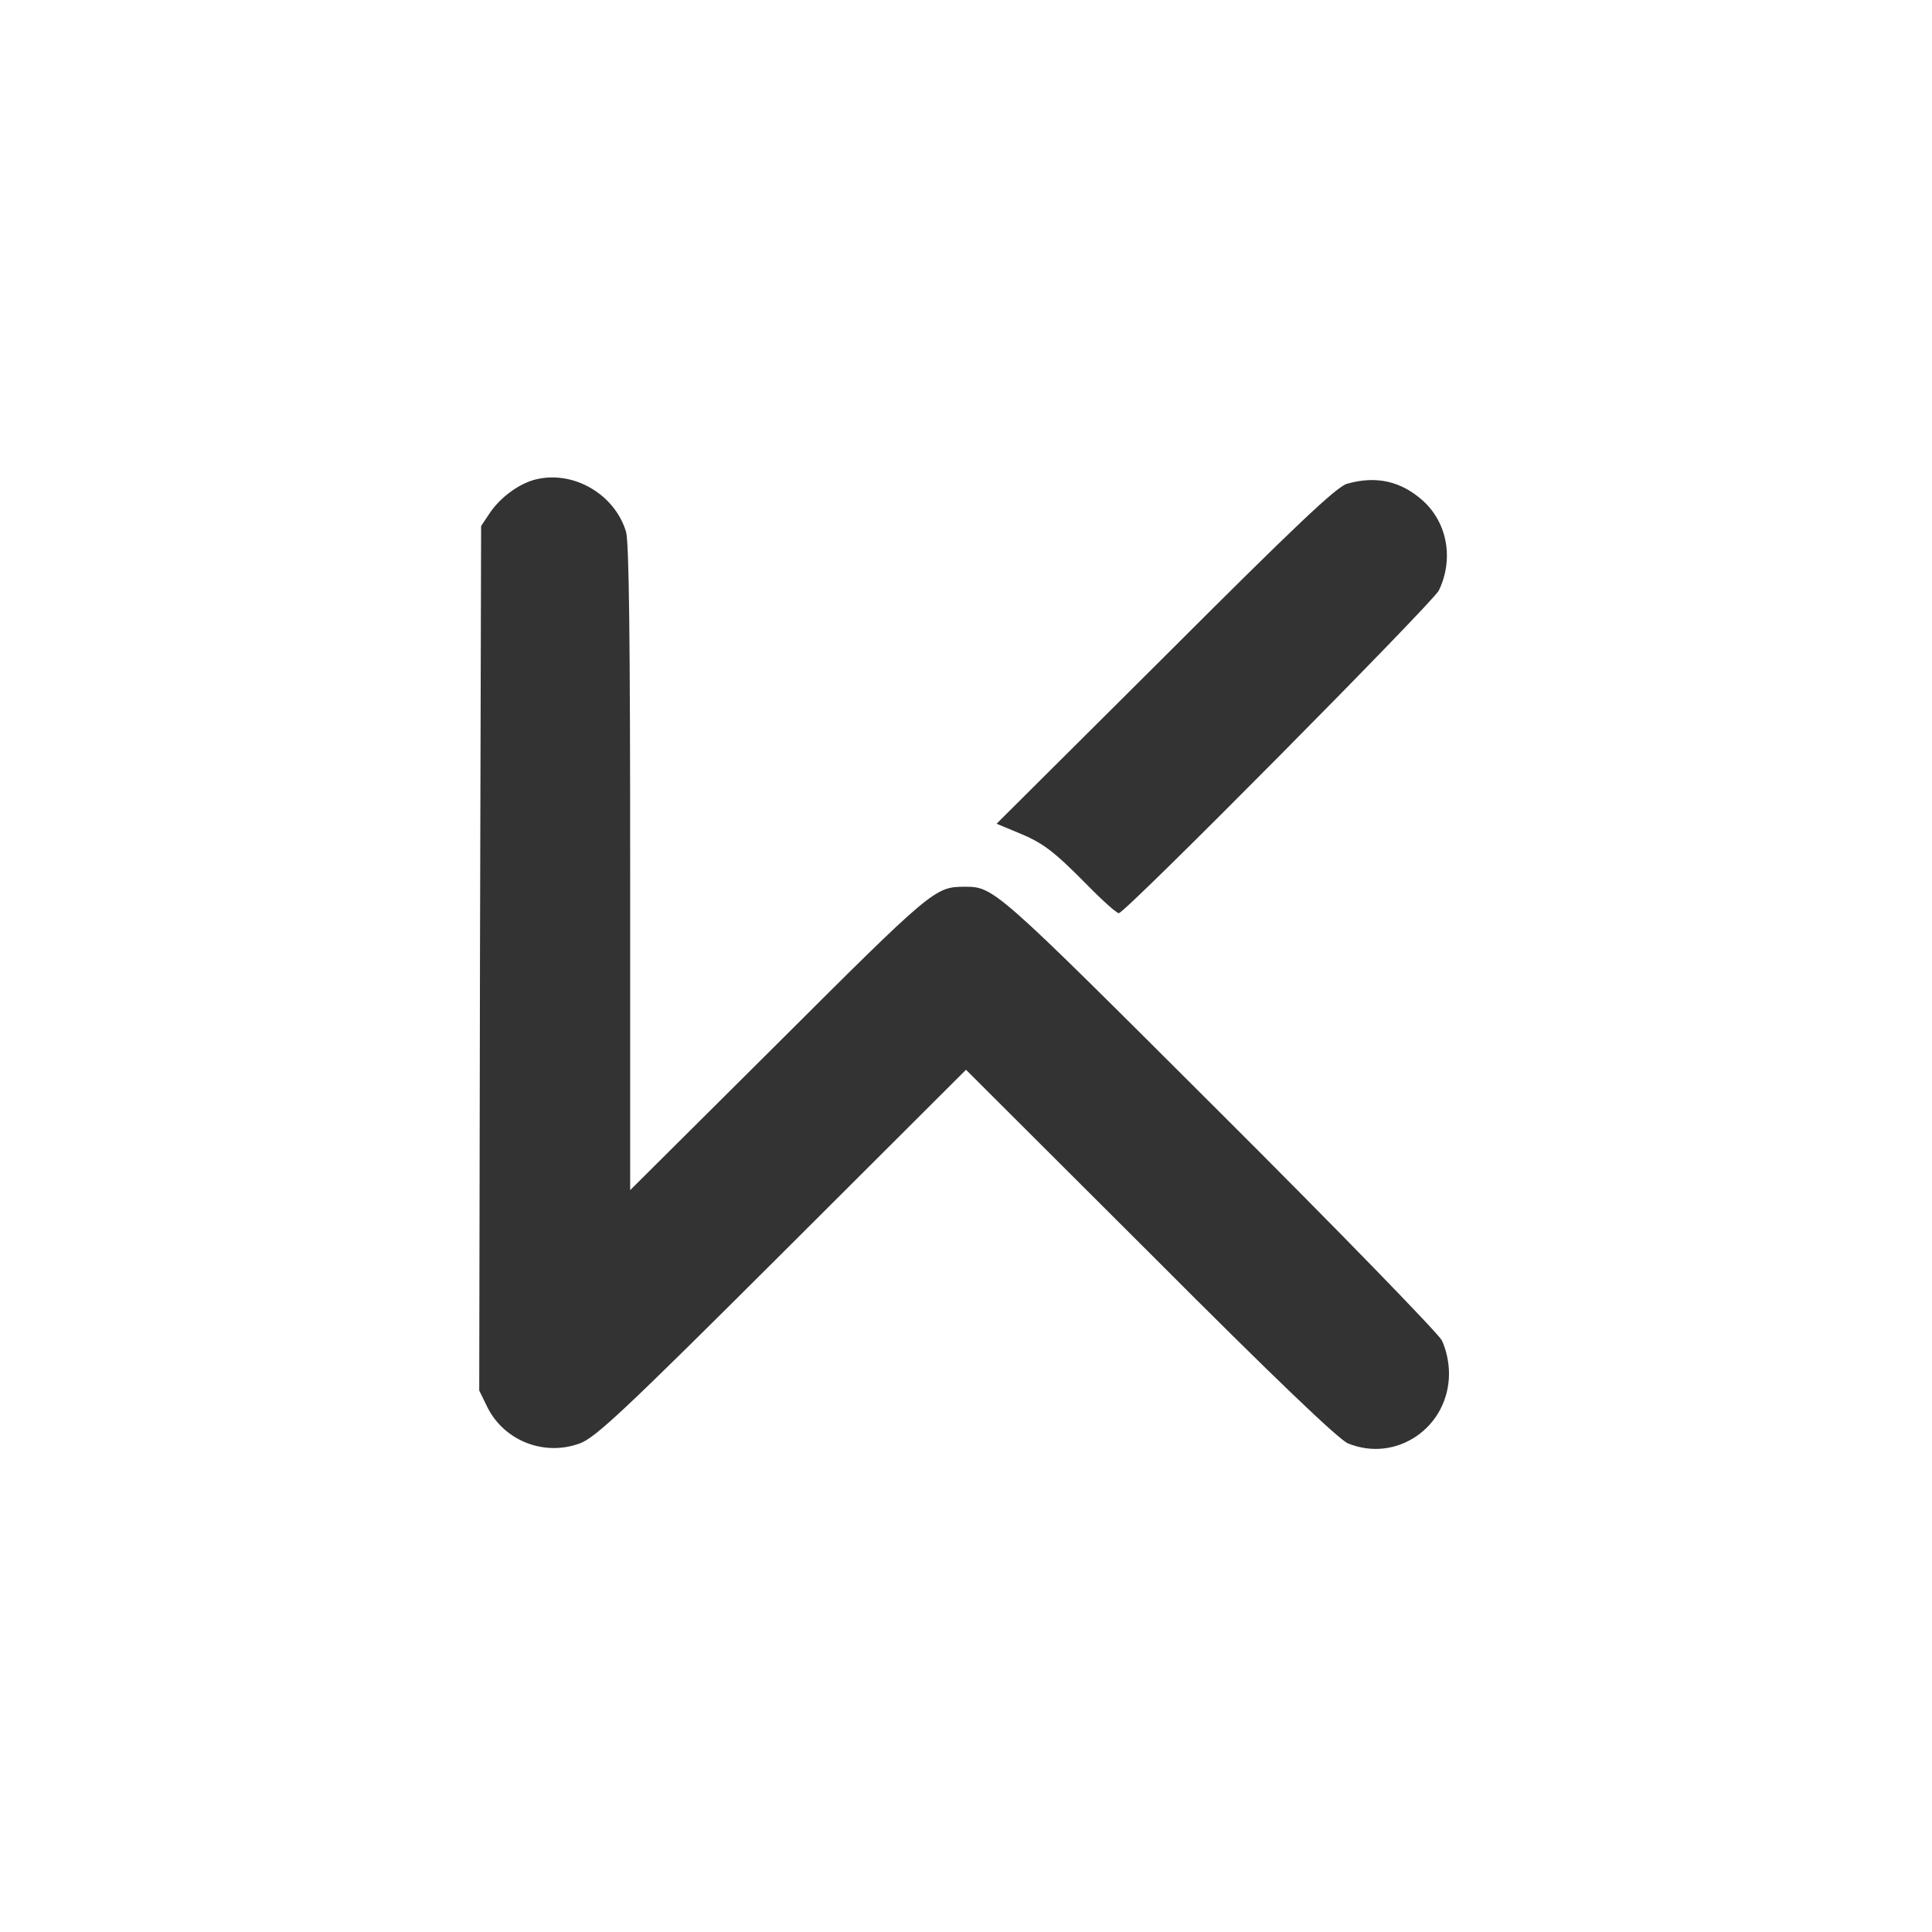
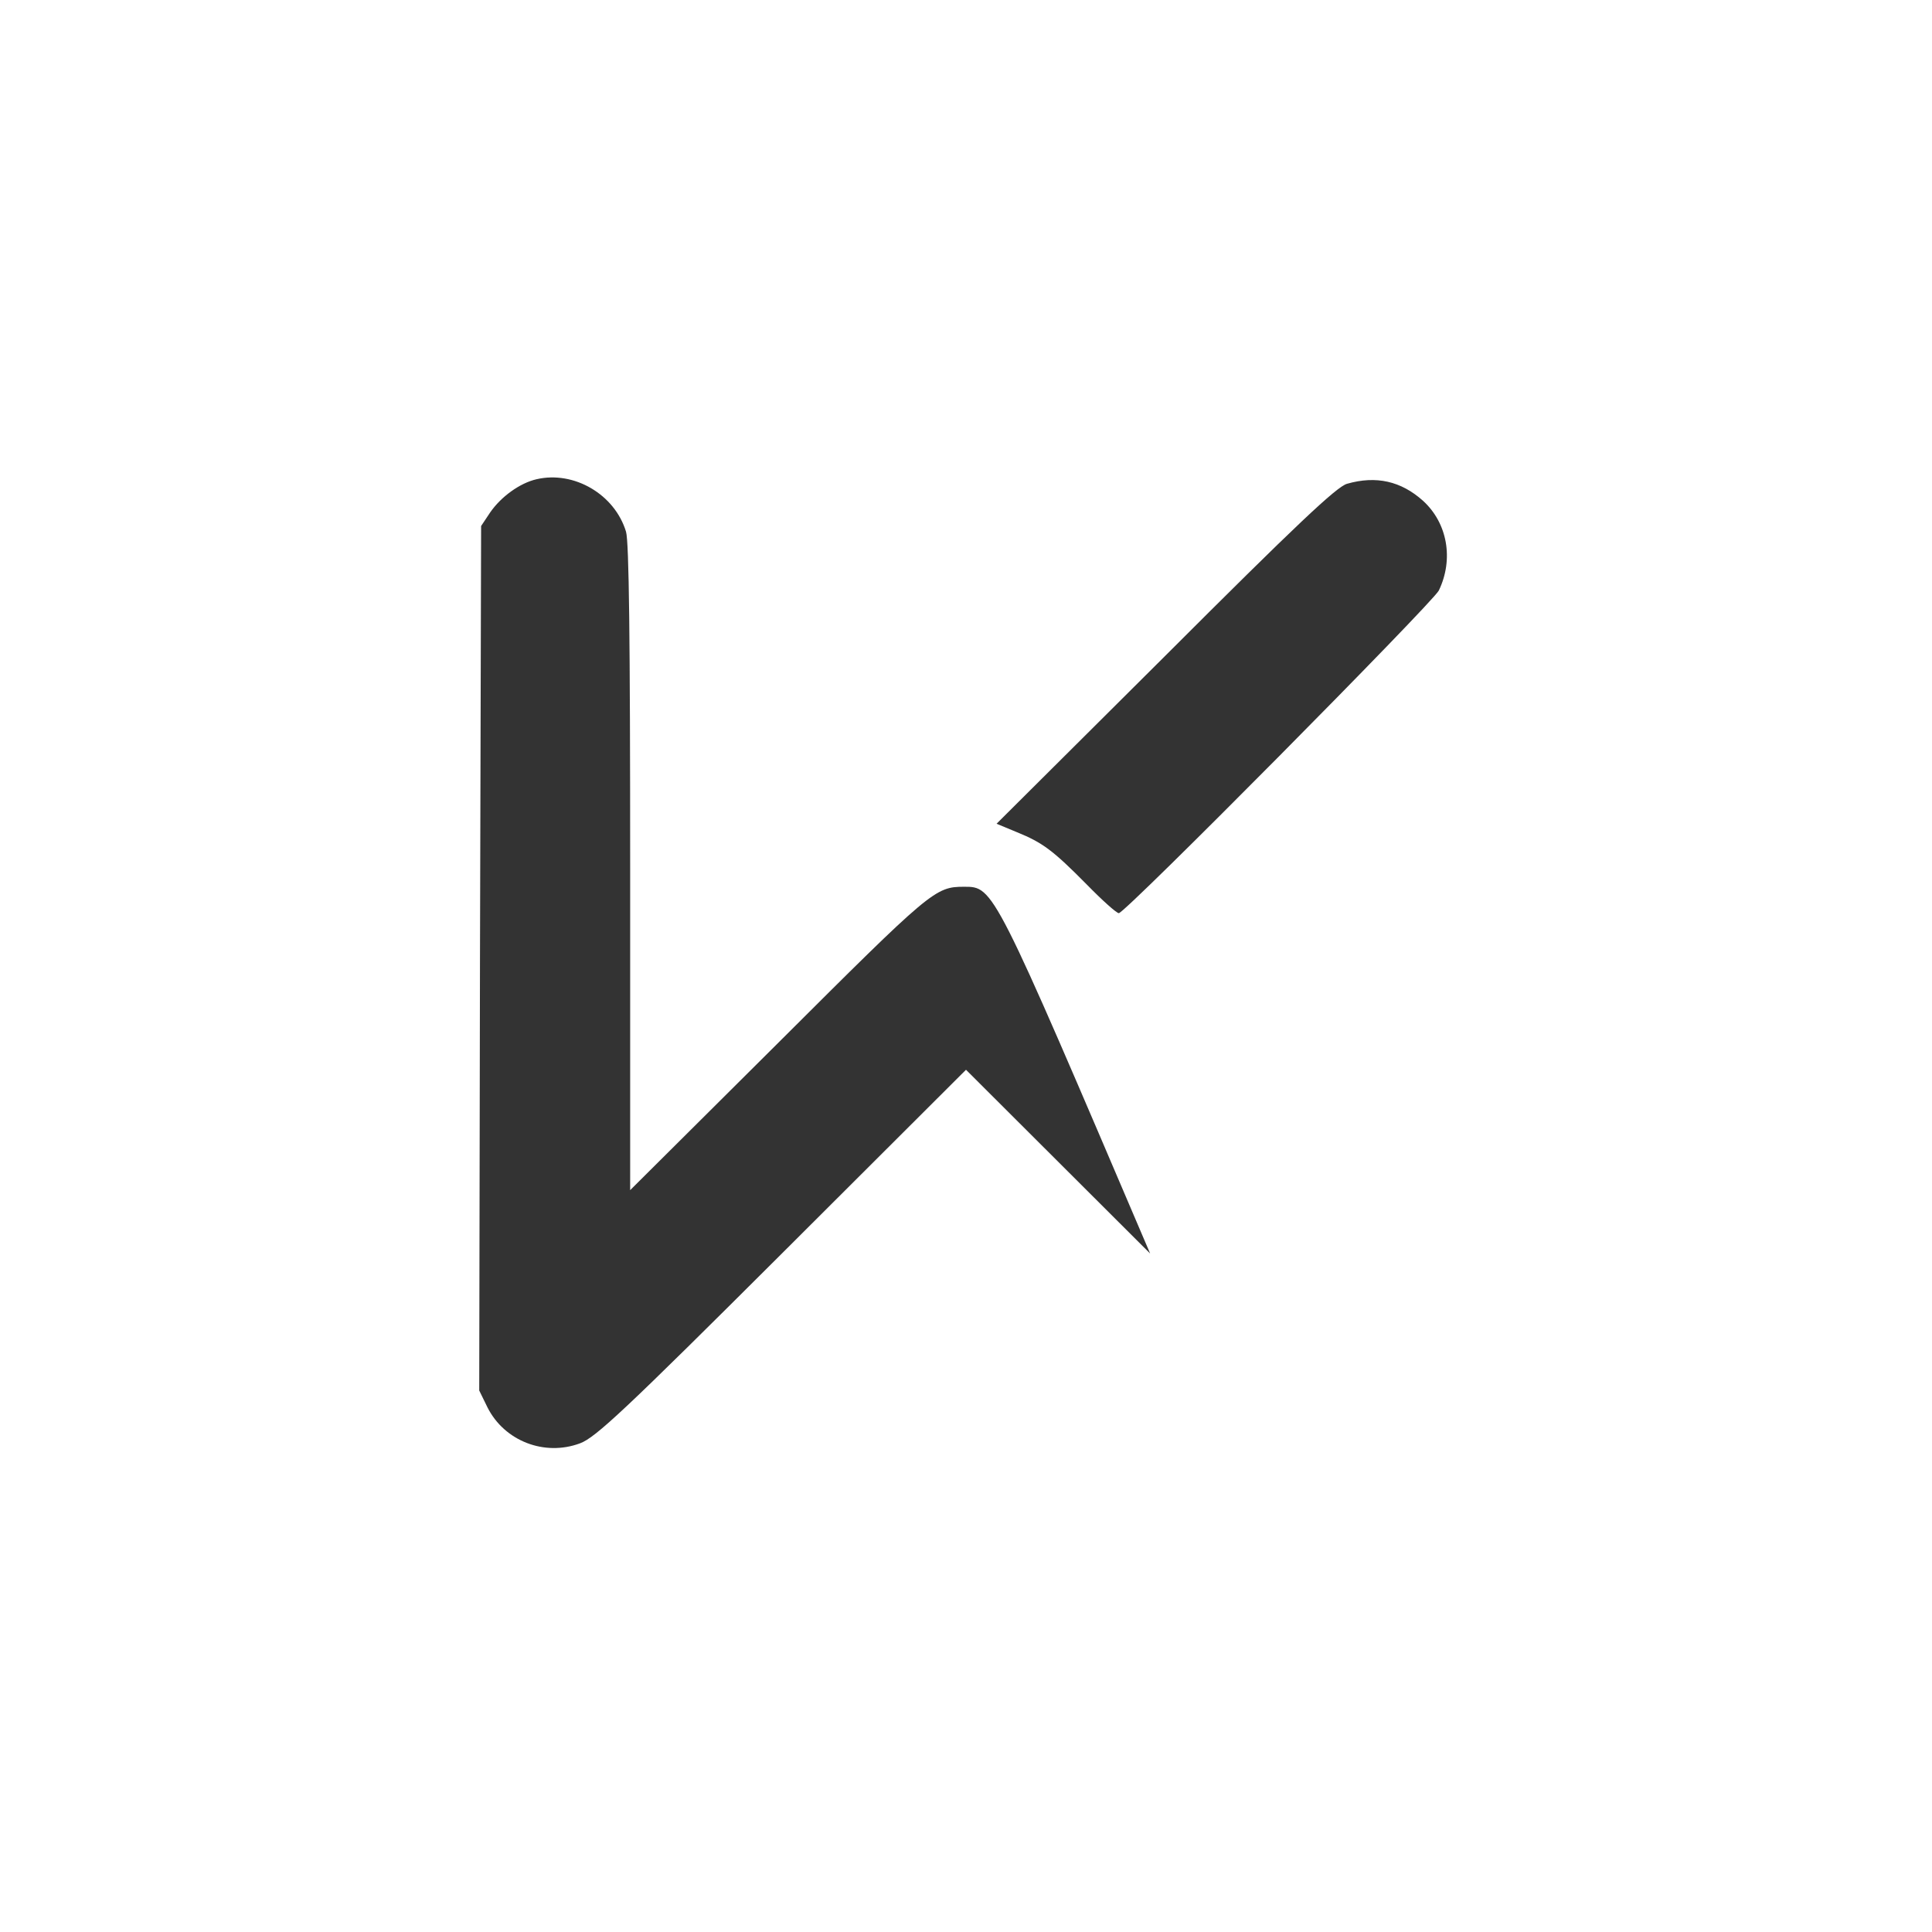
<svg xmlns="http://www.w3.org/2000/svg" t="1583201856559" class="icon" viewBox="0 0 1024 1024" version="1.1" p-id="1438" width="200" height="200">
  <defs>
    <style type="text/css" />
  </defs>
-   <path d="M284.4 254c-8.8 2-18.8 9.2-24.6 17.6l-4.8 7.2-0.6 229L254 737l4.4 9c9 17.8 30.2 26 49 19 8.2-3 23.8-17.6 107.2-100.8L512 567l97.6 97.4c67 67.2 99.8 98.4 104.8 100.6 25.8 10.6 53.6-8.6 53.6-37 0-6.2-1.6-13-3.8-17.6-2.2-4-55.4-58.8-118.6-121.8C526.4 469.6 526.8 470 511 470c-15.4 0-17.4 1.8-98.4 82.6L334 630.8V460.2c0-122.2-0.6-173-2.2-178.4-6-19.8-27.6-32.4-47.4-27.8z m429.6 2.4c-5.4 1.4-27.2 22-96.4 91.2l-89.4 89 10.6 4.4c13.8 5.6 19.2 9.6 37.2 27.8 8.2 8.4 15.8 15.2 17 15.2 3.4 0 166.2-164.4 169.6-171 8-16.6 4.6-35.8-8.4-47.6-11.6-10.4-24.8-13.4-40.2-9z" fill="#333333" p-id="1439" />
+   <path d="M284.4 254c-8.8 2-18.8 9.2-24.6 17.6l-4.8 7.2-0.6 229L254 737l4.4 9c9 17.8 30.2 26 49 19 8.2-3 23.8-17.6 107.2-100.8L512 567l97.6 97.4C526.4 469.6 526.8 470 511 470c-15.4 0-17.4 1.8-98.4 82.6L334 630.8V460.2c0-122.2-0.6-173-2.2-178.4-6-19.8-27.6-32.4-47.4-27.8z m429.6 2.4c-5.4 1.4-27.2 22-96.4 91.2l-89.4 89 10.6 4.4c13.8 5.6 19.2 9.6 37.2 27.8 8.2 8.4 15.8 15.2 17 15.2 3.4 0 166.2-164.4 169.6-171 8-16.6 4.6-35.8-8.4-47.6-11.6-10.4-24.8-13.4-40.2-9z" fill="#333333" p-id="1439" />
</svg>